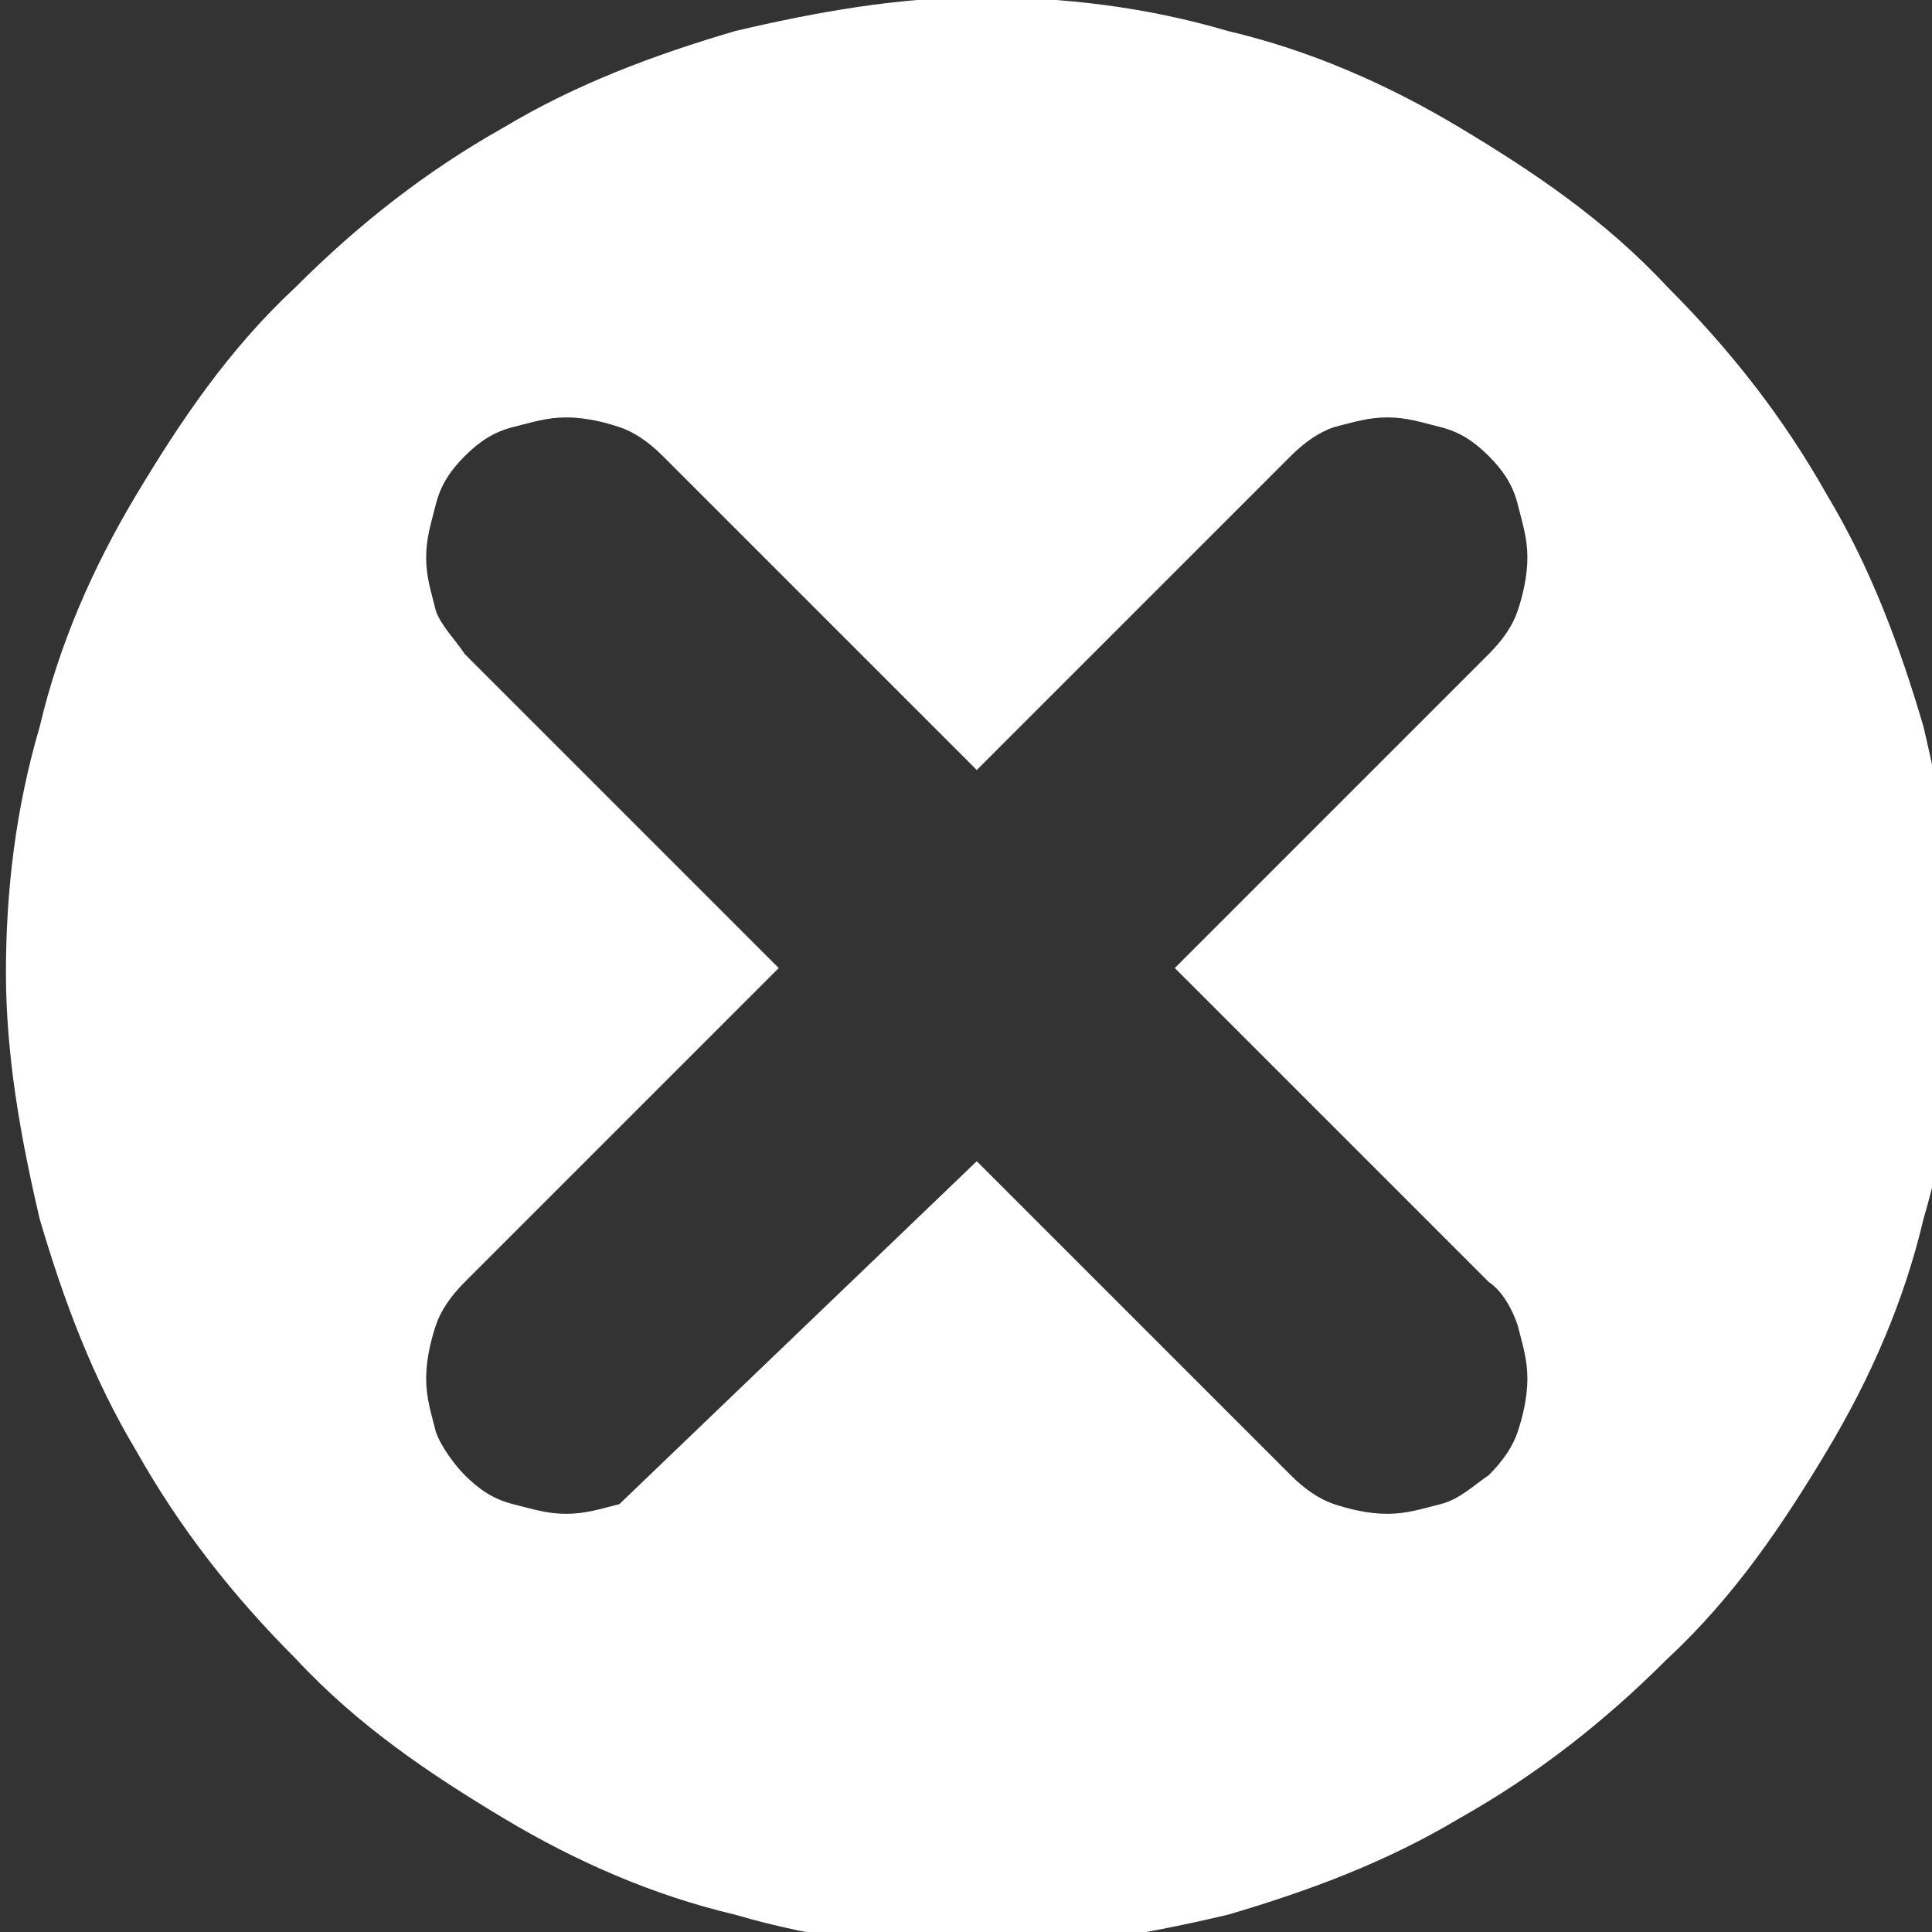
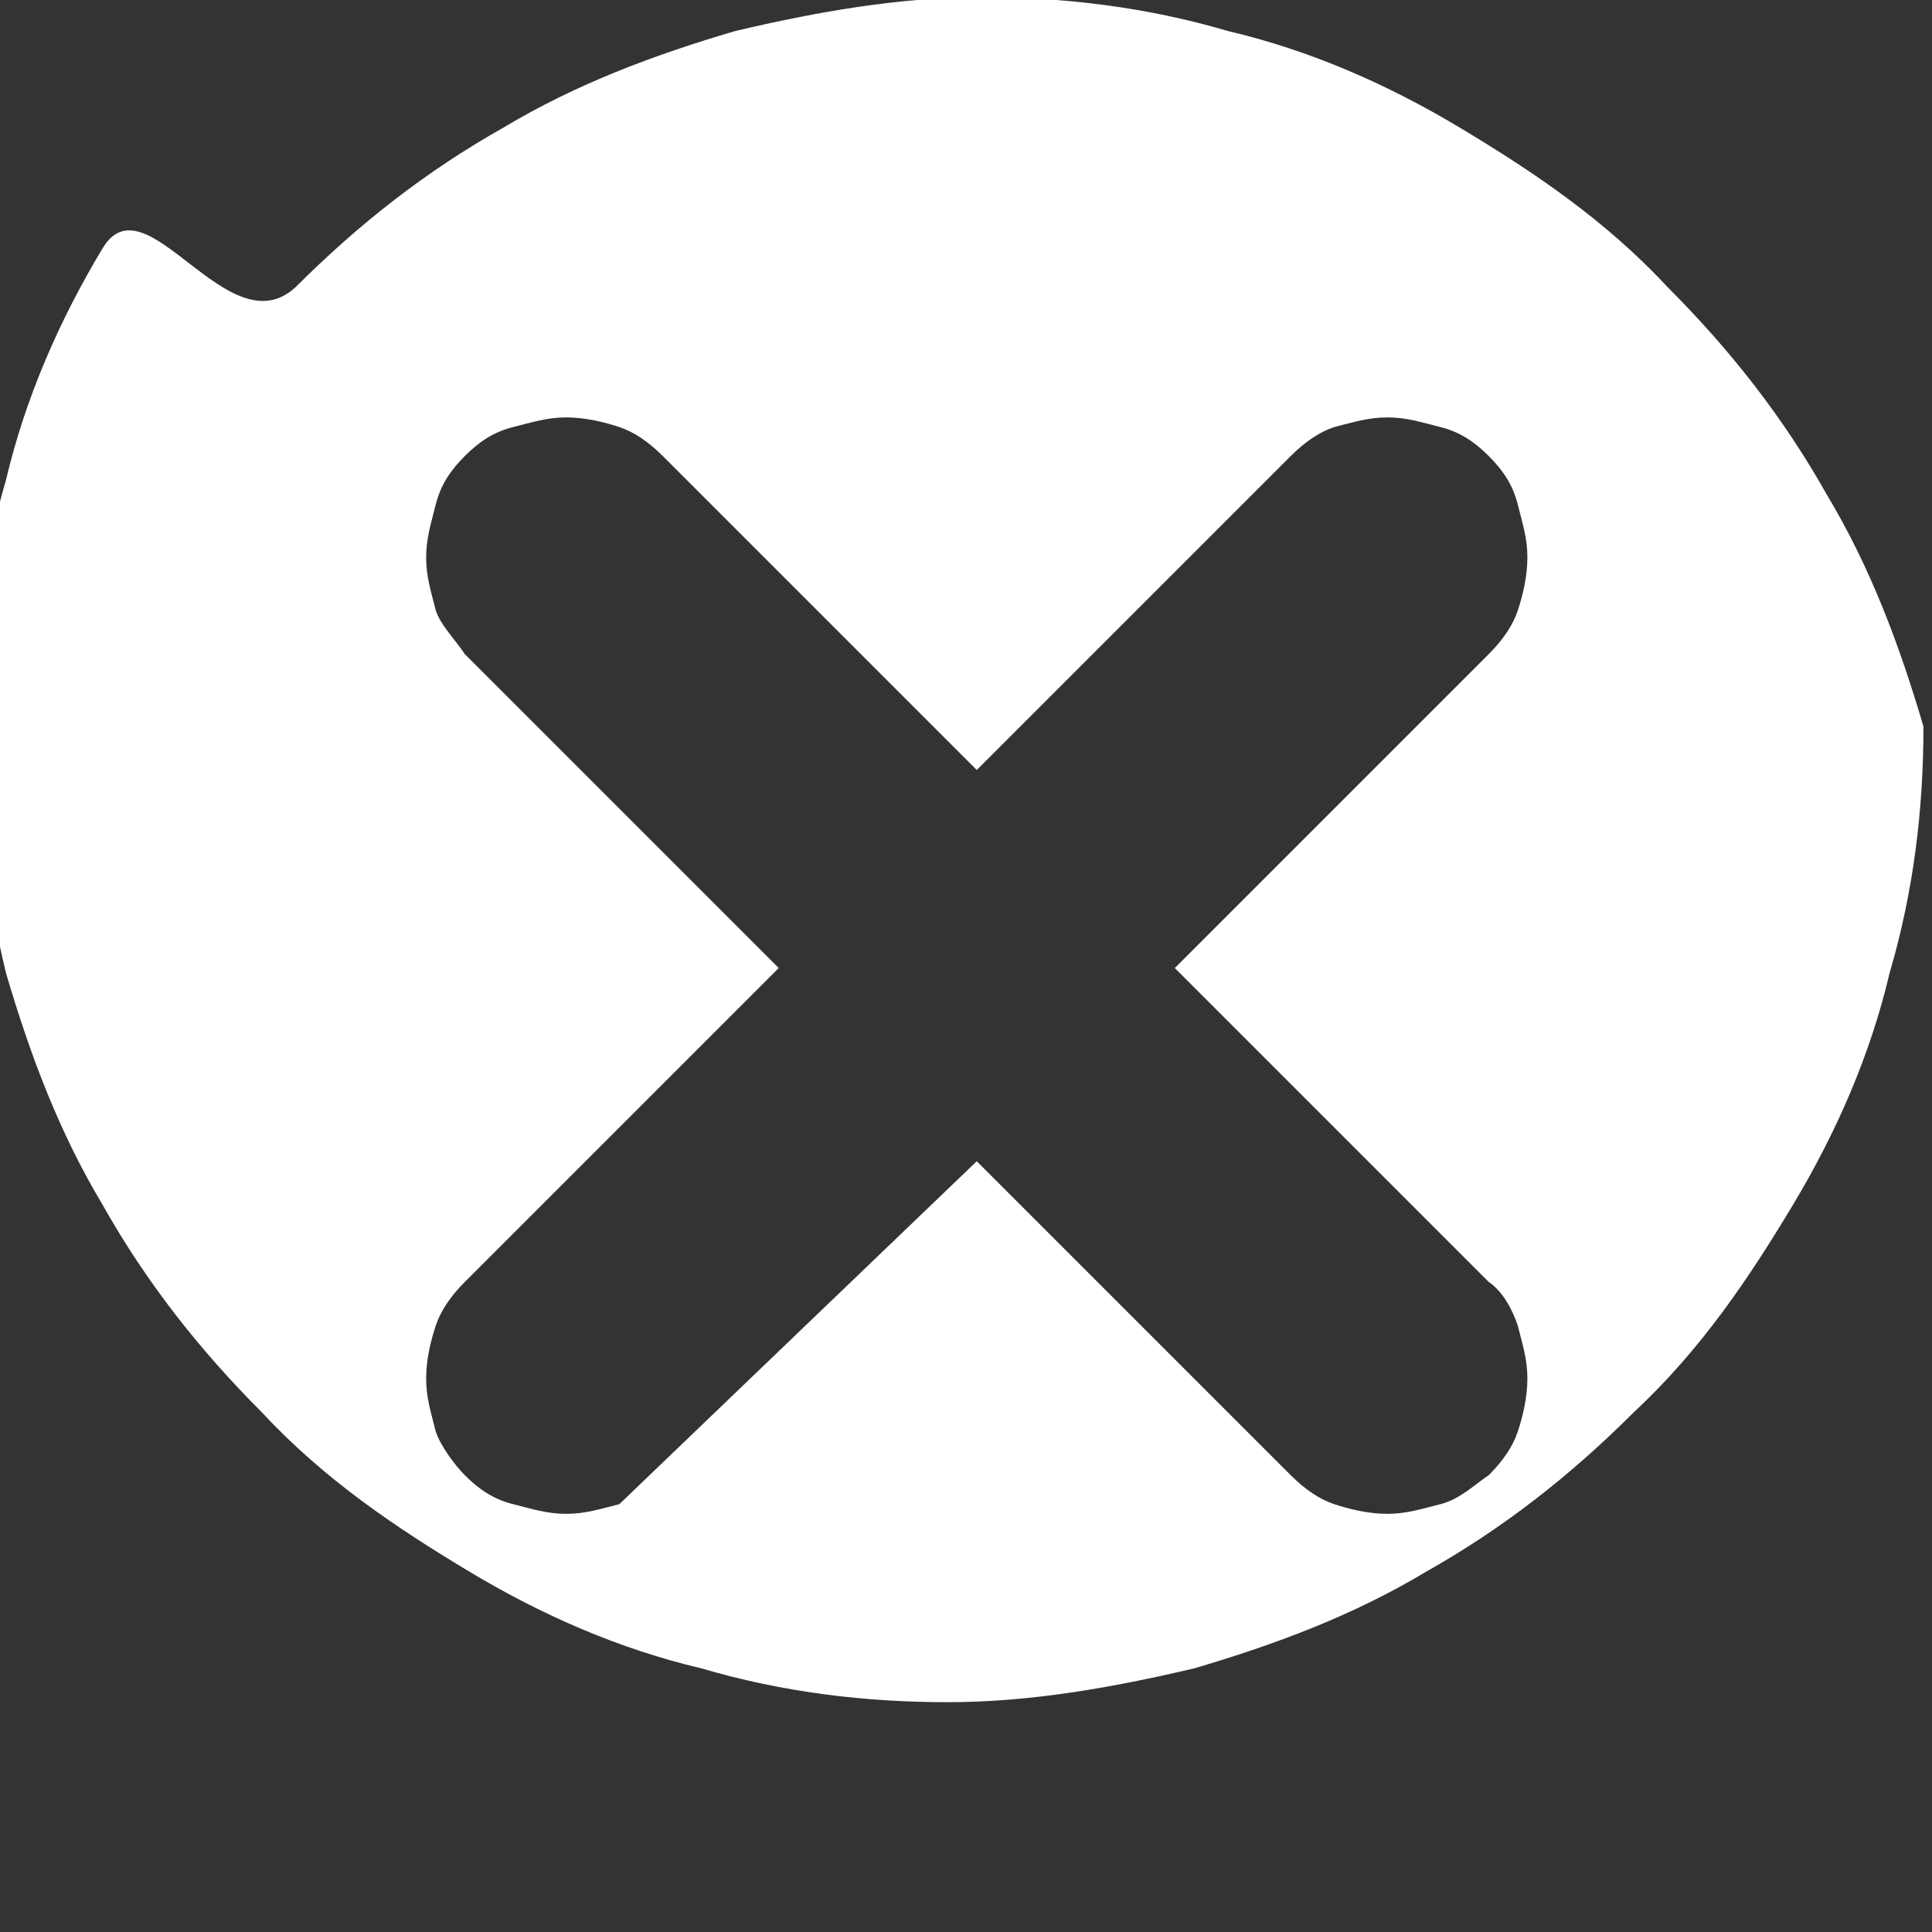
<svg xmlns="http://www.w3.org/2000/svg" xmlns:ns1="http://www.inkscape.org/namespaces/inkscape" xmlns:ns2="http://sodipodi.sourceforge.net/DTD/sodipodi-0.dtd" version="1.1" id="svg8" ns1:version="1.1.1 (3bf5ae0d25, 2021-09-20)" x="0px" y="0px" viewBox="0 0 40 40" style="enable-background:new 0 0 40 40;" xml:space="preserve">
  <rect x="0" y="0" width="40" height="40" fill="#333333" stroke="none" />
  <style type="text/css">
	.st0{fill:#FFFFFF;}
</style>
  <ns2:namedview bordercolor="#eeeeee" borderopacity="1" id="namedview10" ns1:current-layer="g6" ns1:cx="19.968944" ns1:cy="20" ns1:pagecheckerboard="0" ns1:pageopacity="0" ns1:pageshadow="0" ns1:window-height="1051" ns1:window-maximized="1" ns1:window-width="1866" ns1:window-x="-9" ns1:window-y="1341" ns1:zoom="16.1" pagecolor="#505050" showgrid="false">
	</ns2:namedview>
  <g id="g6" transform="translate(-469.35,-572.169)">
    <g id="g4" transform="matrix(1,0,0,1,-103.227,428.111)">
-       <path id="path2" class="st0" d="M578.7,150c1.3-1.3,2.7-2.4,4.3-3.3c1.5-0.9,3.1-1.5,4.8-2c1.7-0.4,3.4-0.7,5.1-0.7    c1.7,0,3.4,0.2,5.1,0.7c1.7,0.4,3.3,1.1,4.8,2s3,1.9,4.3,3.3c1.3,1.3,2.4,2.7,3.3,4.3c0.9,1.5,1.5,3.1,2,4.8    c0.4,1.7,0.7,3.4,0.7,5.1c0,1.7-0.2,3.4-0.7,5.1c-0.4,1.7-1.1,3.3-2,4.8s-1.9,3-3.3,4.3c-1.3,1.3-2.7,2.4-4.3,3.3    c-1.5,0.9-3.1,1.5-4.8,2c-1.7,0.4-3.4,0.7-5.1,0.7c-1.7,0-3.4-0.2-5.1-0.7c-1.7-0.4-3.3-1.1-4.8-2s-3-1.9-4.3-3.3    c-1.3-1.3-2.4-2.7-3.3-4.3c-0.9-1.5-1.5-3.1-2-4.8c-0.4-1.7-0.7-3.4-0.7-5.1c0-1.7,0.2-3.4,0.7-5.1c0.4-1.7,1.1-3.3,2-4.8    S577.3,151.3,578.7,150z M592.8,168.1l6.5,6.5c0.3,0.3,0.6,0.5,0.9,0.6c0.3,0.1,0.7,0.2,1.1,0.2c0.4,0,0.7-0.1,1.1-0.2    c0.4-0.1,0.7-0.4,1-0.6c0.3-0.3,0.5-0.6,0.6-0.9c0.1-0.3,0.2-0.7,0.2-1.1c0-0.4-0.1-0.7-0.2-1.1c-0.1-0.3-0.3-0.7-0.6-0.9    l-6.5-6.5l6.5-6.5c0.3-0.3,0.5-0.6,0.6-0.9c0.1-0.3,0.2-0.7,0.2-1.1c0-0.4-0.1-0.7-0.2-1.1c-0.1-0.4-0.3-0.7-0.6-1s-0.6-0.5-1-0.6    s-0.7-0.2-1.1-0.2c-0.4,0-0.7,0.1-1.1,0.2c-0.3,0.1-0.6,0.3-0.9,0.6l-6.5,6.5l-6.5-6.5c-0.3-0.3-0.6-0.5-0.9-0.6    c-0.3-0.1-0.7-0.2-1.1-0.2c-0.4,0-0.7,0.1-1.1,0.2c-0.4,0.1-0.7,0.3-1,0.6s-0.5,0.6-0.6,1s-0.2,0.7-0.2,1.1c0,0.4,0.1,0.7,0.2,1.1    c0.1,0.3,0.4,0.6,0.6,0.9l6.5,6.5l-6.5,6.5c-0.3,0.3-0.5,0.6-0.6,0.9c-0.1,0.3-0.2,0.7-0.2,1.1c0,0.4,0.1,0.7,0.2,1.1    c0.1,0.3,0.4,0.7,0.6,0.9c0.3,0.3,0.6,0.5,1,0.6s0.7,0.2,1.1,0.2c0.4,0,0.7-0.1,1.1-0.2" />
+       <path id="path2" class="st0" d="M578.7,150c1.3-1.3,2.7-2.4,4.3-3.3c1.5-0.9,3.1-1.5,4.8-2c1.7-0.4,3.4-0.7,5.1-0.7    c1.7,0,3.4,0.2,5.1,0.7c1.7,0.4,3.3,1.1,4.8,2s3,1.9,4.3,3.3c1.3,1.3,2.4,2.7,3.3,4.3c0.9,1.5,1.5,3.1,2,4.8    c0,1.7-0.2,3.4-0.7,5.1c-0.4,1.7-1.1,3.3-2,4.8s-1.9,3-3.3,4.3c-1.3,1.3-2.7,2.4-4.3,3.3    c-1.5,0.9-3.1,1.5-4.8,2c-1.7,0.4-3.4,0.7-5.1,0.7c-1.7,0-3.4-0.2-5.1-0.7c-1.7-0.4-3.3-1.1-4.8-2s-3-1.9-4.3-3.3    c-1.3-1.3-2.4-2.7-3.3-4.3c-0.9-1.5-1.5-3.1-2-4.8c-0.4-1.7-0.7-3.4-0.7-5.1c0-1.7,0.2-3.4,0.7-5.1c0.4-1.7,1.1-3.3,2-4.8    S577.3,151.3,578.7,150z M592.8,168.1l6.5,6.5c0.3,0.3,0.6,0.5,0.9,0.6c0.3,0.1,0.7,0.2,1.1,0.2c0.4,0,0.7-0.1,1.1-0.2    c0.4-0.1,0.7-0.4,1-0.6c0.3-0.3,0.5-0.6,0.6-0.9c0.1-0.3,0.2-0.7,0.2-1.1c0-0.4-0.1-0.7-0.2-1.1c-0.1-0.3-0.3-0.7-0.6-0.9    l-6.5-6.5l6.5-6.5c0.3-0.3,0.5-0.6,0.6-0.9c0.1-0.3,0.2-0.7,0.2-1.1c0-0.4-0.1-0.7-0.2-1.1c-0.1-0.4-0.3-0.7-0.6-1s-0.6-0.5-1-0.6    s-0.7-0.2-1.1-0.2c-0.4,0-0.7,0.1-1.1,0.2c-0.3,0.1-0.6,0.3-0.9,0.6l-6.5,6.5l-6.5-6.5c-0.3-0.3-0.6-0.5-0.9-0.6    c-0.3-0.1-0.7-0.2-1.1-0.2c-0.4,0-0.7,0.1-1.1,0.2c-0.4,0.1-0.7,0.3-1,0.6s-0.5,0.6-0.6,1s-0.2,0.7-0.2,1.1c0,0.4,0.1,0.7,0.2,1.1    c0.1,0.3,0.4,0.6,0.6,0.9l6.5,6.5l-6.5,6.5c-0.3,0.3-0.5,0.6-0.6,0.9c-0.1,0.3-0.2,0.7-0.2,1.1c0,0.4,0.1,0.7,0.2,1.1    c0.1,0.3,0.4,0.7,0.6,0.9c0.3,0.3,0.6,0.5,1,0.6s0.7,0.2,1.1,0.2c0.4,0,0.7-0.1,1.1-0.2" />
    </g>
  </g>
</svg>